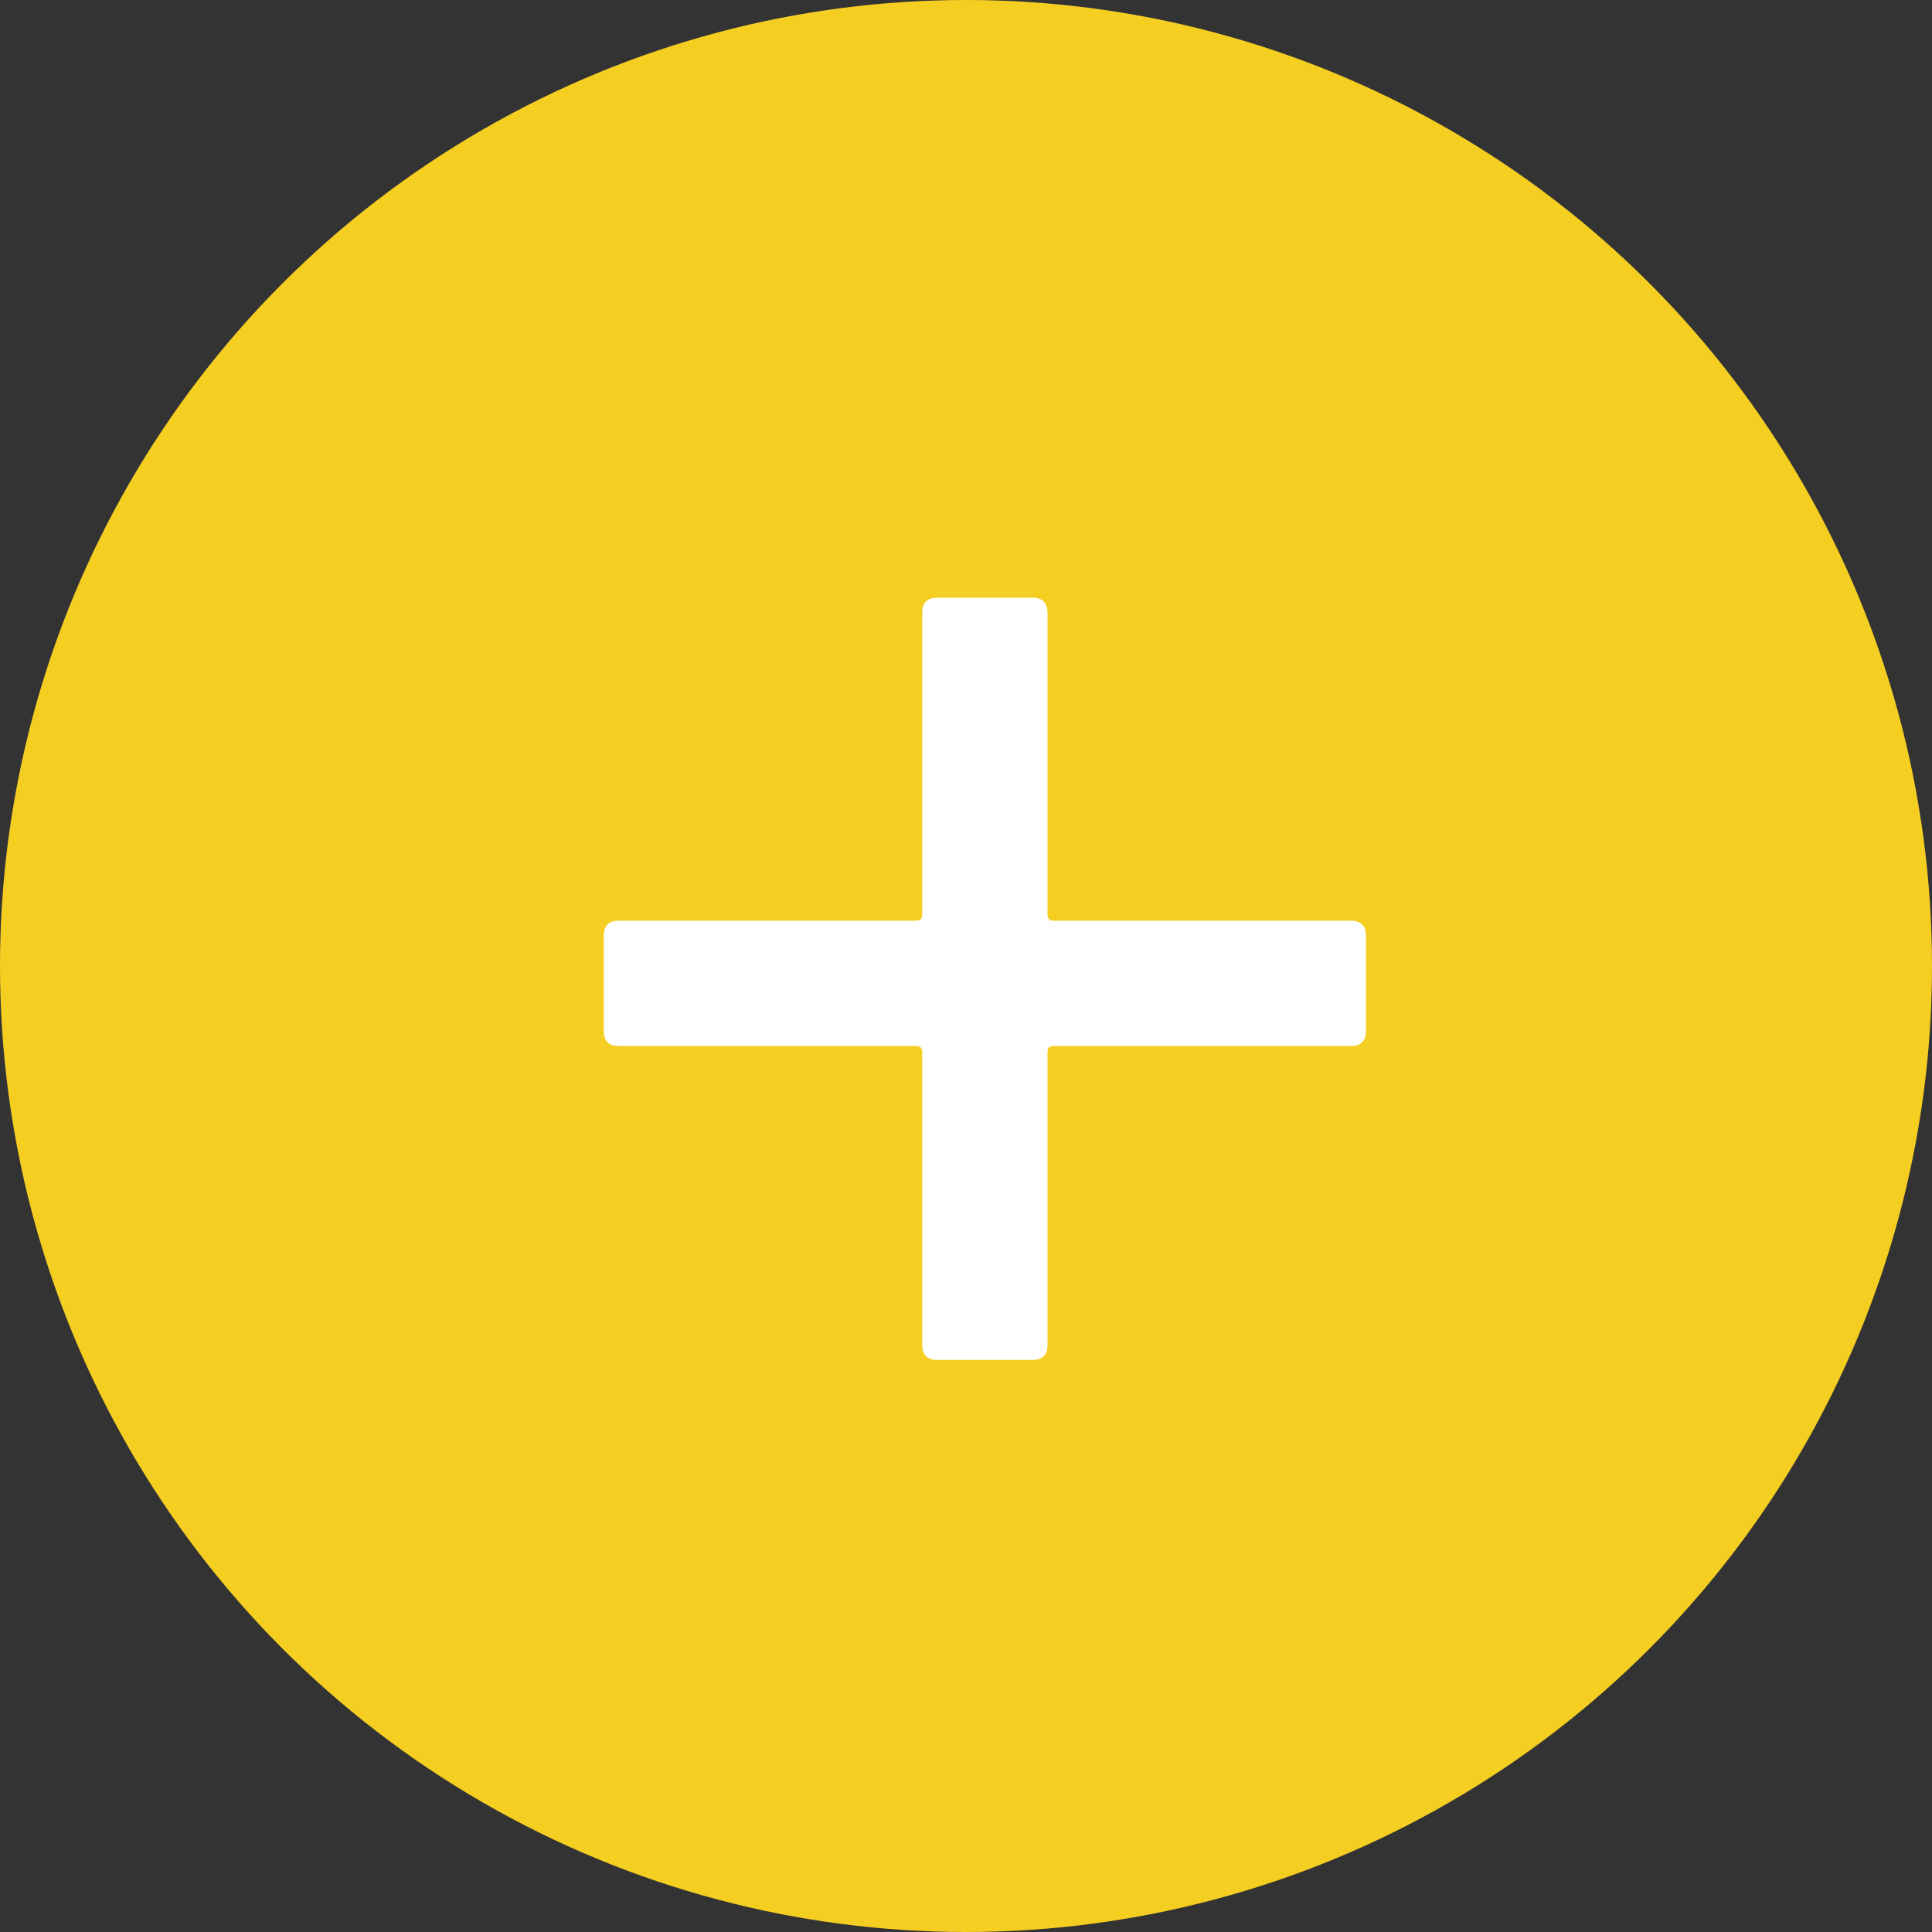
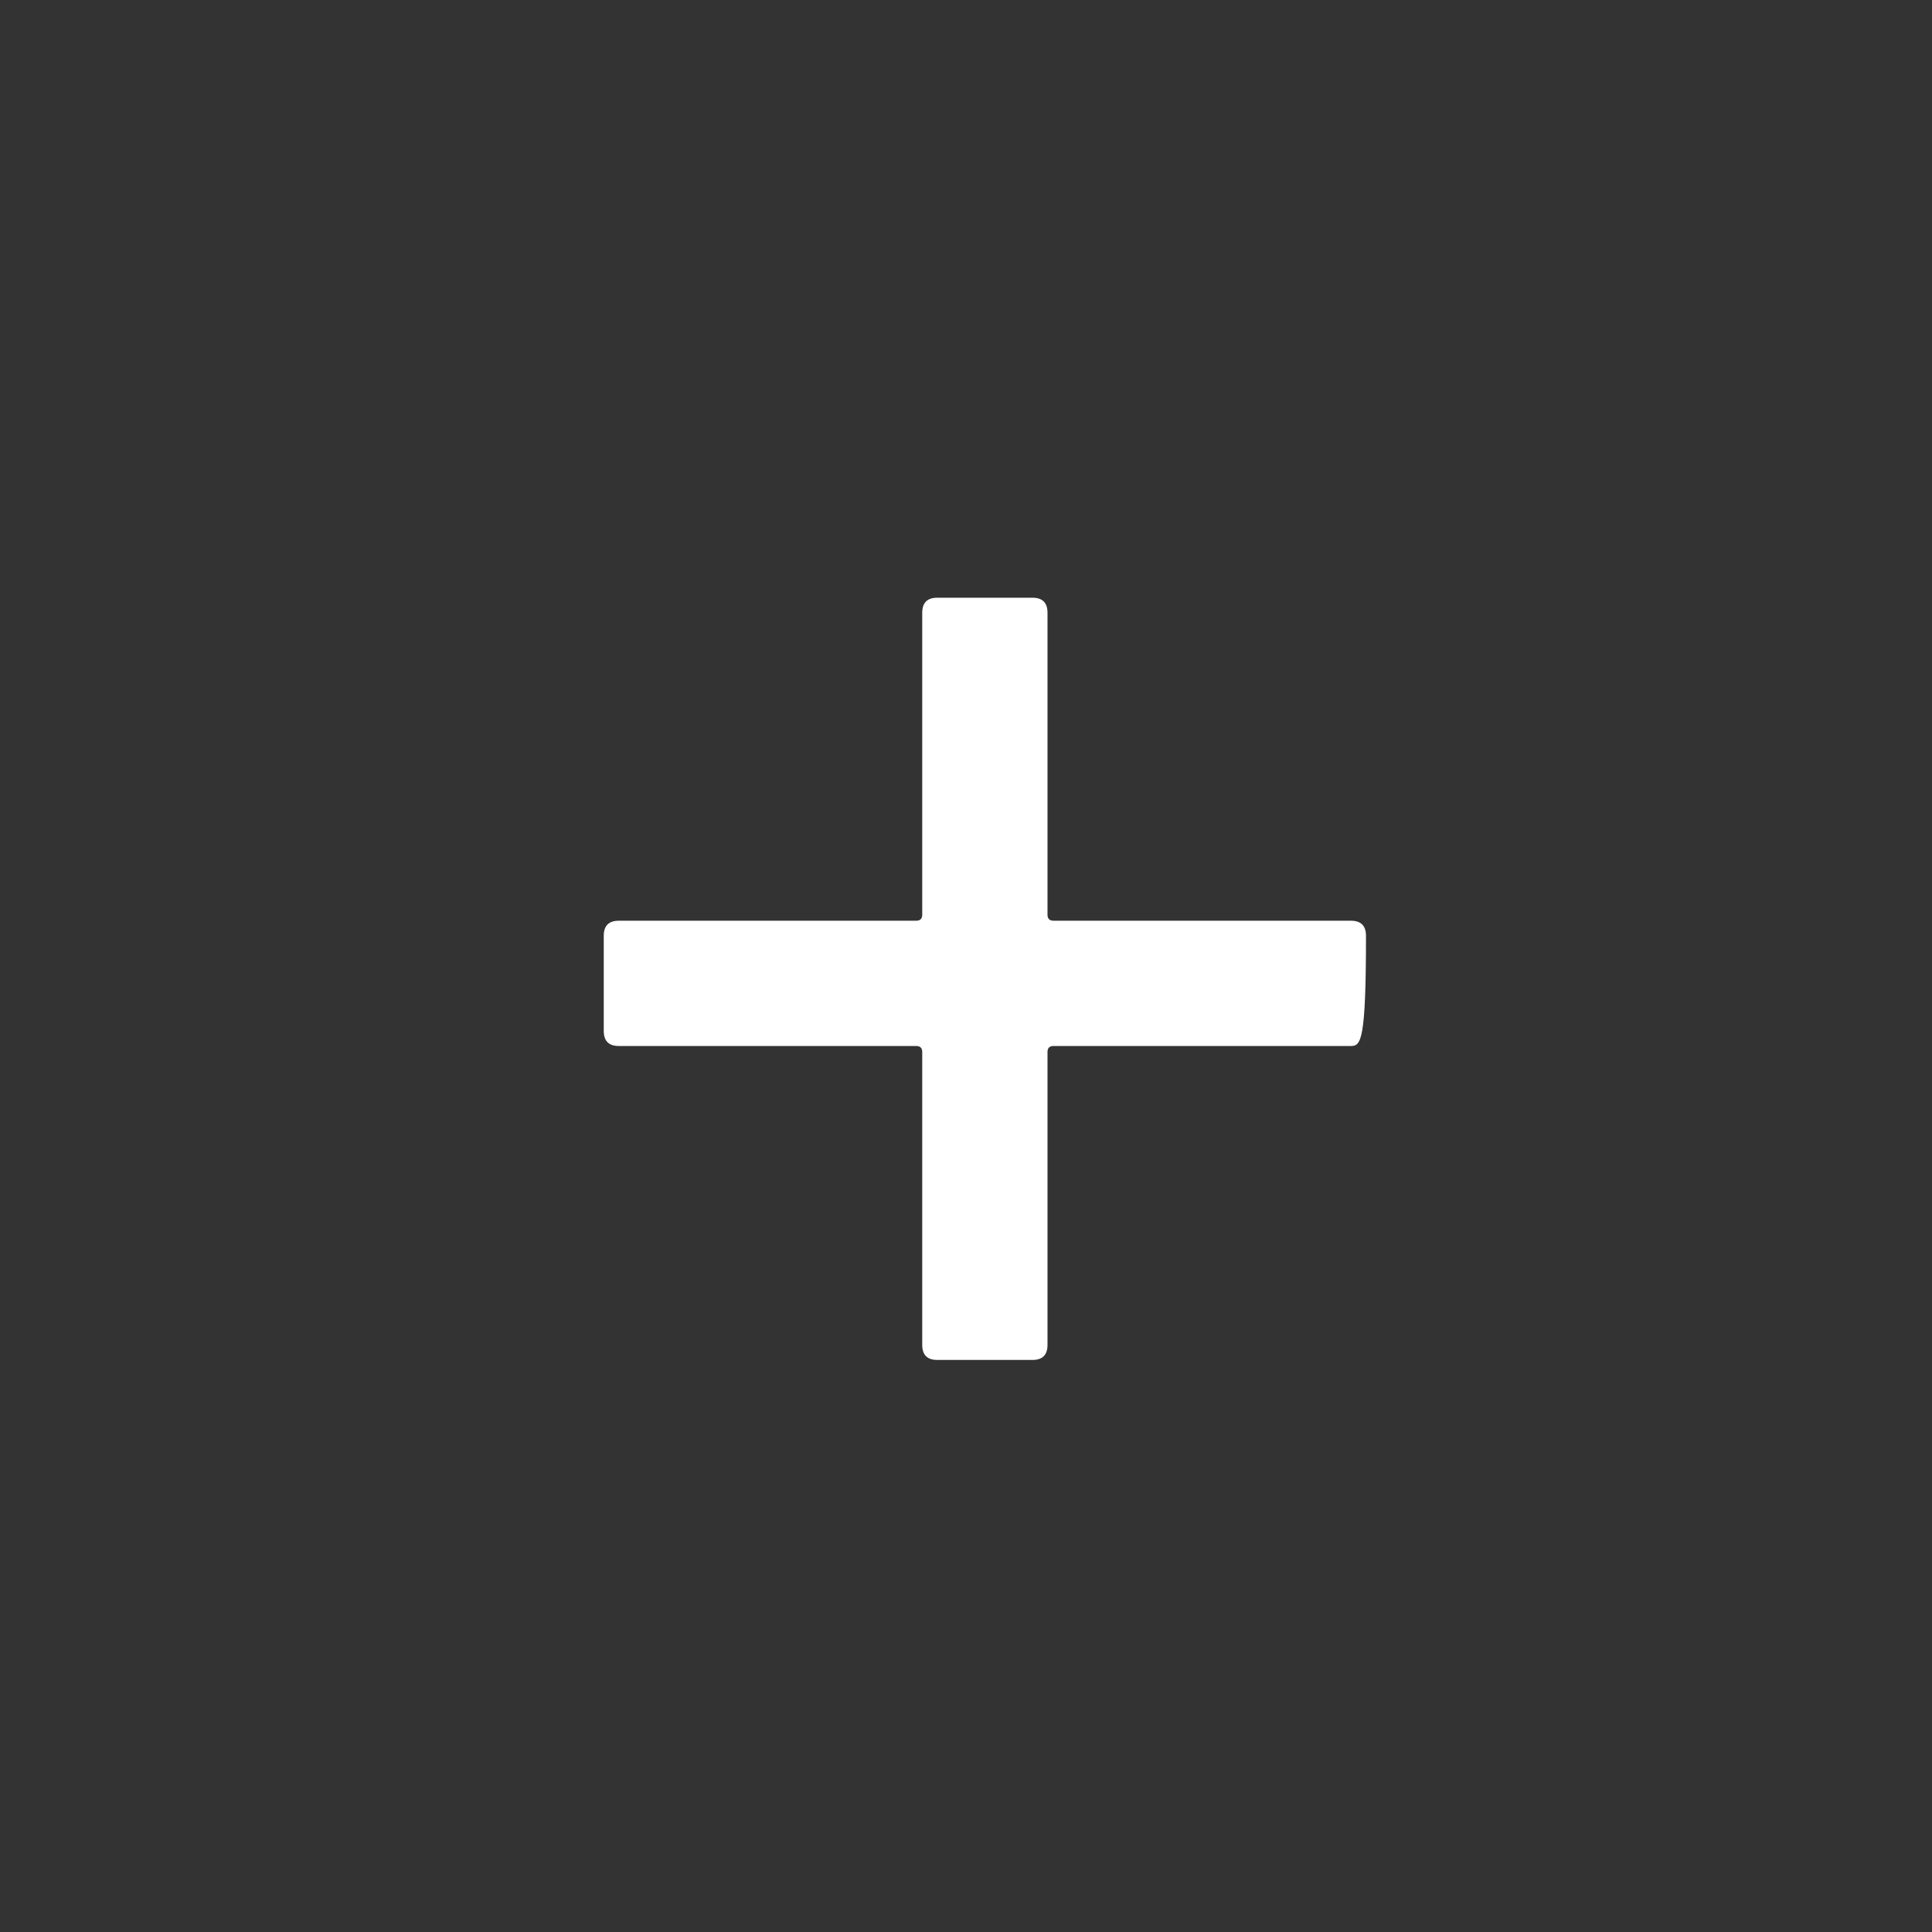
<svg xmlns="http://www.w3.org/2000/svg" width="32" height="32" viewBox="0 0 32 32" fill="none">
  <rect x="0" y="0" width="32" height="32" fill="#333333" stroke="none" />
-   <circle cx="16" cy="16" r="16" fill="#F5CE22" />
-   <path d="M22.375 15.25C22.542 15.25 22.625 15.333 22.625 15.5V17.075C22.625 17.242 22.542 17.325 22.375 17.325H17.45C17.383 17.325 17.35 17.358 17.35 17.425V22.275C17.35 22.442 17.267 22.525 17.1 22.525H15.525C15.358 22.525 15.275 22.442 15.275 22.275V17.425C15.275 17.358 15.242 17.325 15.175 17.325H10.25C10.083 17.325 10 17.242 10 17.075V15.5C10 15.333 10.083 15.25 10.25 15.25H15.175C15.242 15.25 15.275 15.217 15.275 15.15V10.15C15.275 9.983 15.358 9.9 15.525 9.9H17.1C17.267 9.9 17.35 9.983 17.35 10.15V15.15C17.35 15.217 17.383 15.25 17.45 15.25H22.375Z" fill="white" />
+   <path d="M22.375 15.25C22.542 15.25 22.625 15.333 22.625 15.5C22.625 17.242 22.542 17.325 22.375 17.325H17.45C17.383 17.325 17.35 17.358 17.35 17.425V22.275C17.35 22.442 17.267 22.525 17.1 22.525H15.525C15.358 22.525 15.275 22.442 15.275 22.275V17.425C15.275 17.358 15.242 17.325 15.175 17.325H10.25C10.083 17.325 10 17.242 10 17.075V15.5C10 15.333 10.083 15.25 10.25 15.25H15.175C15.242 15.25 15.275 15.217 15.275 15.15V10.15C15.275 9.983 15.358 9.9 15.525 9.9H17.1C17.267 9.9 17.35 9.983 17.35 10.15V15.15C17.35 15.217 17.383 15.25 17.45 15.25H22.375Z" fill="white" />
</svg>